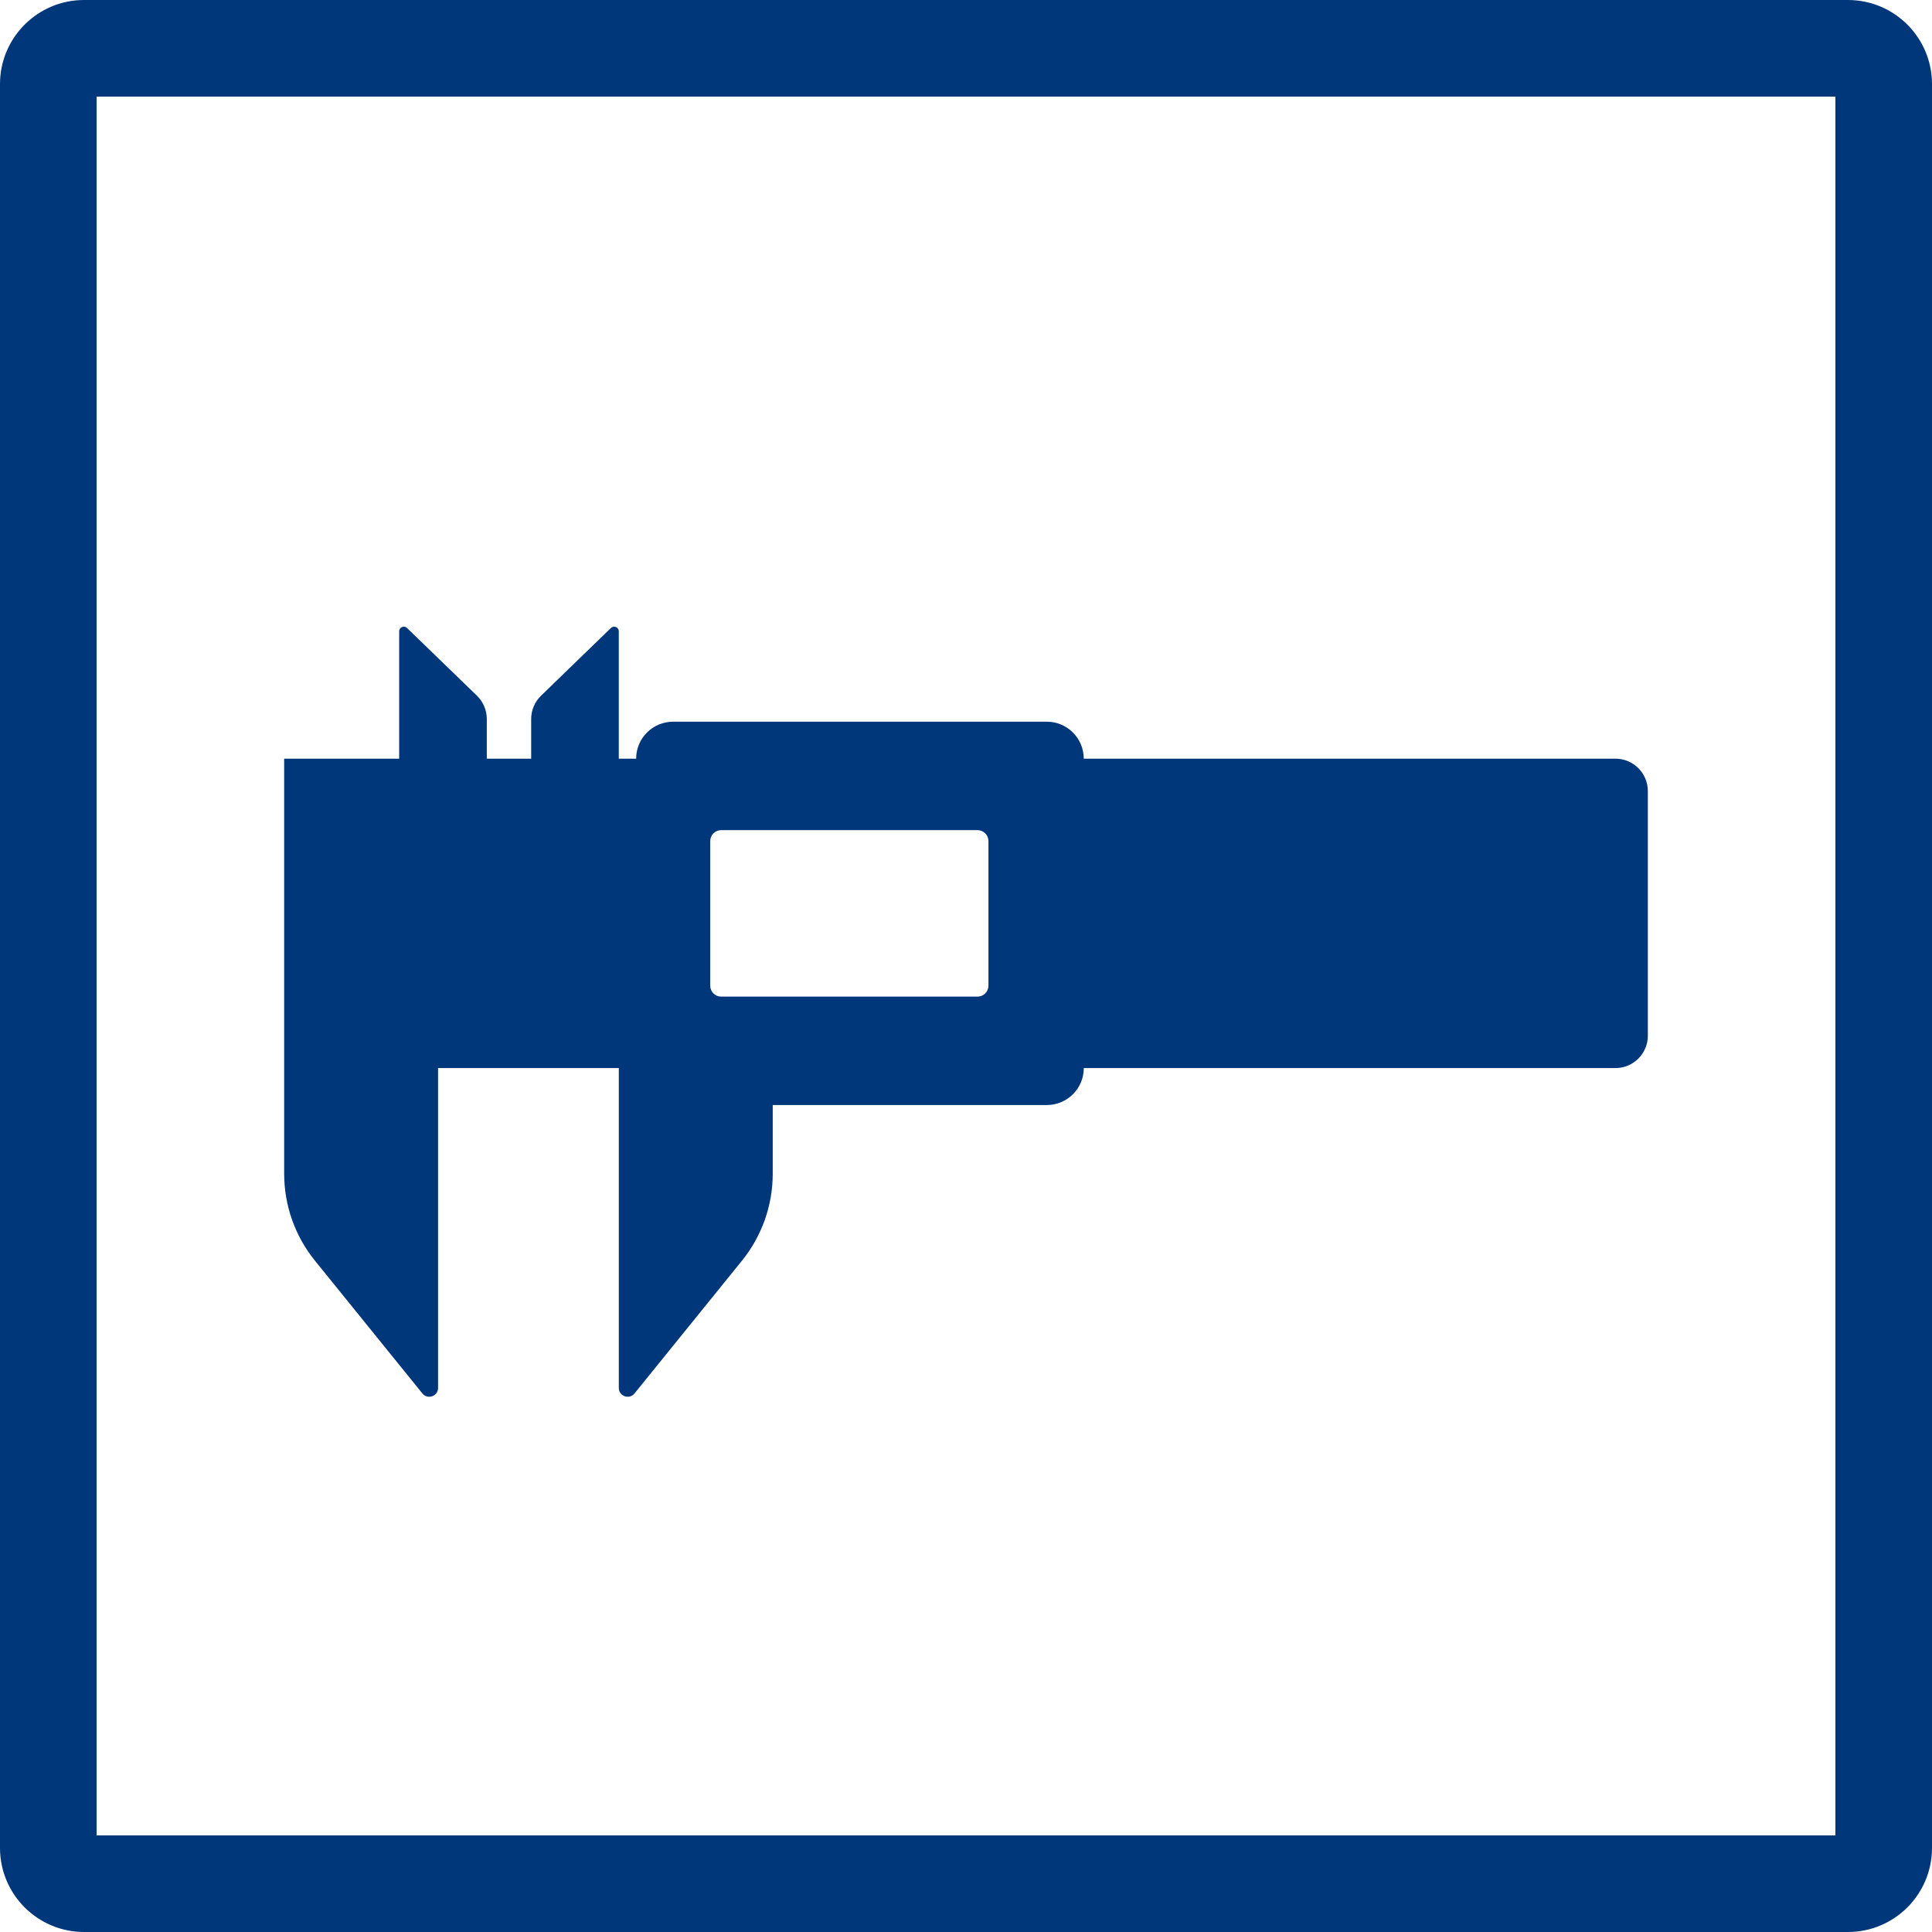
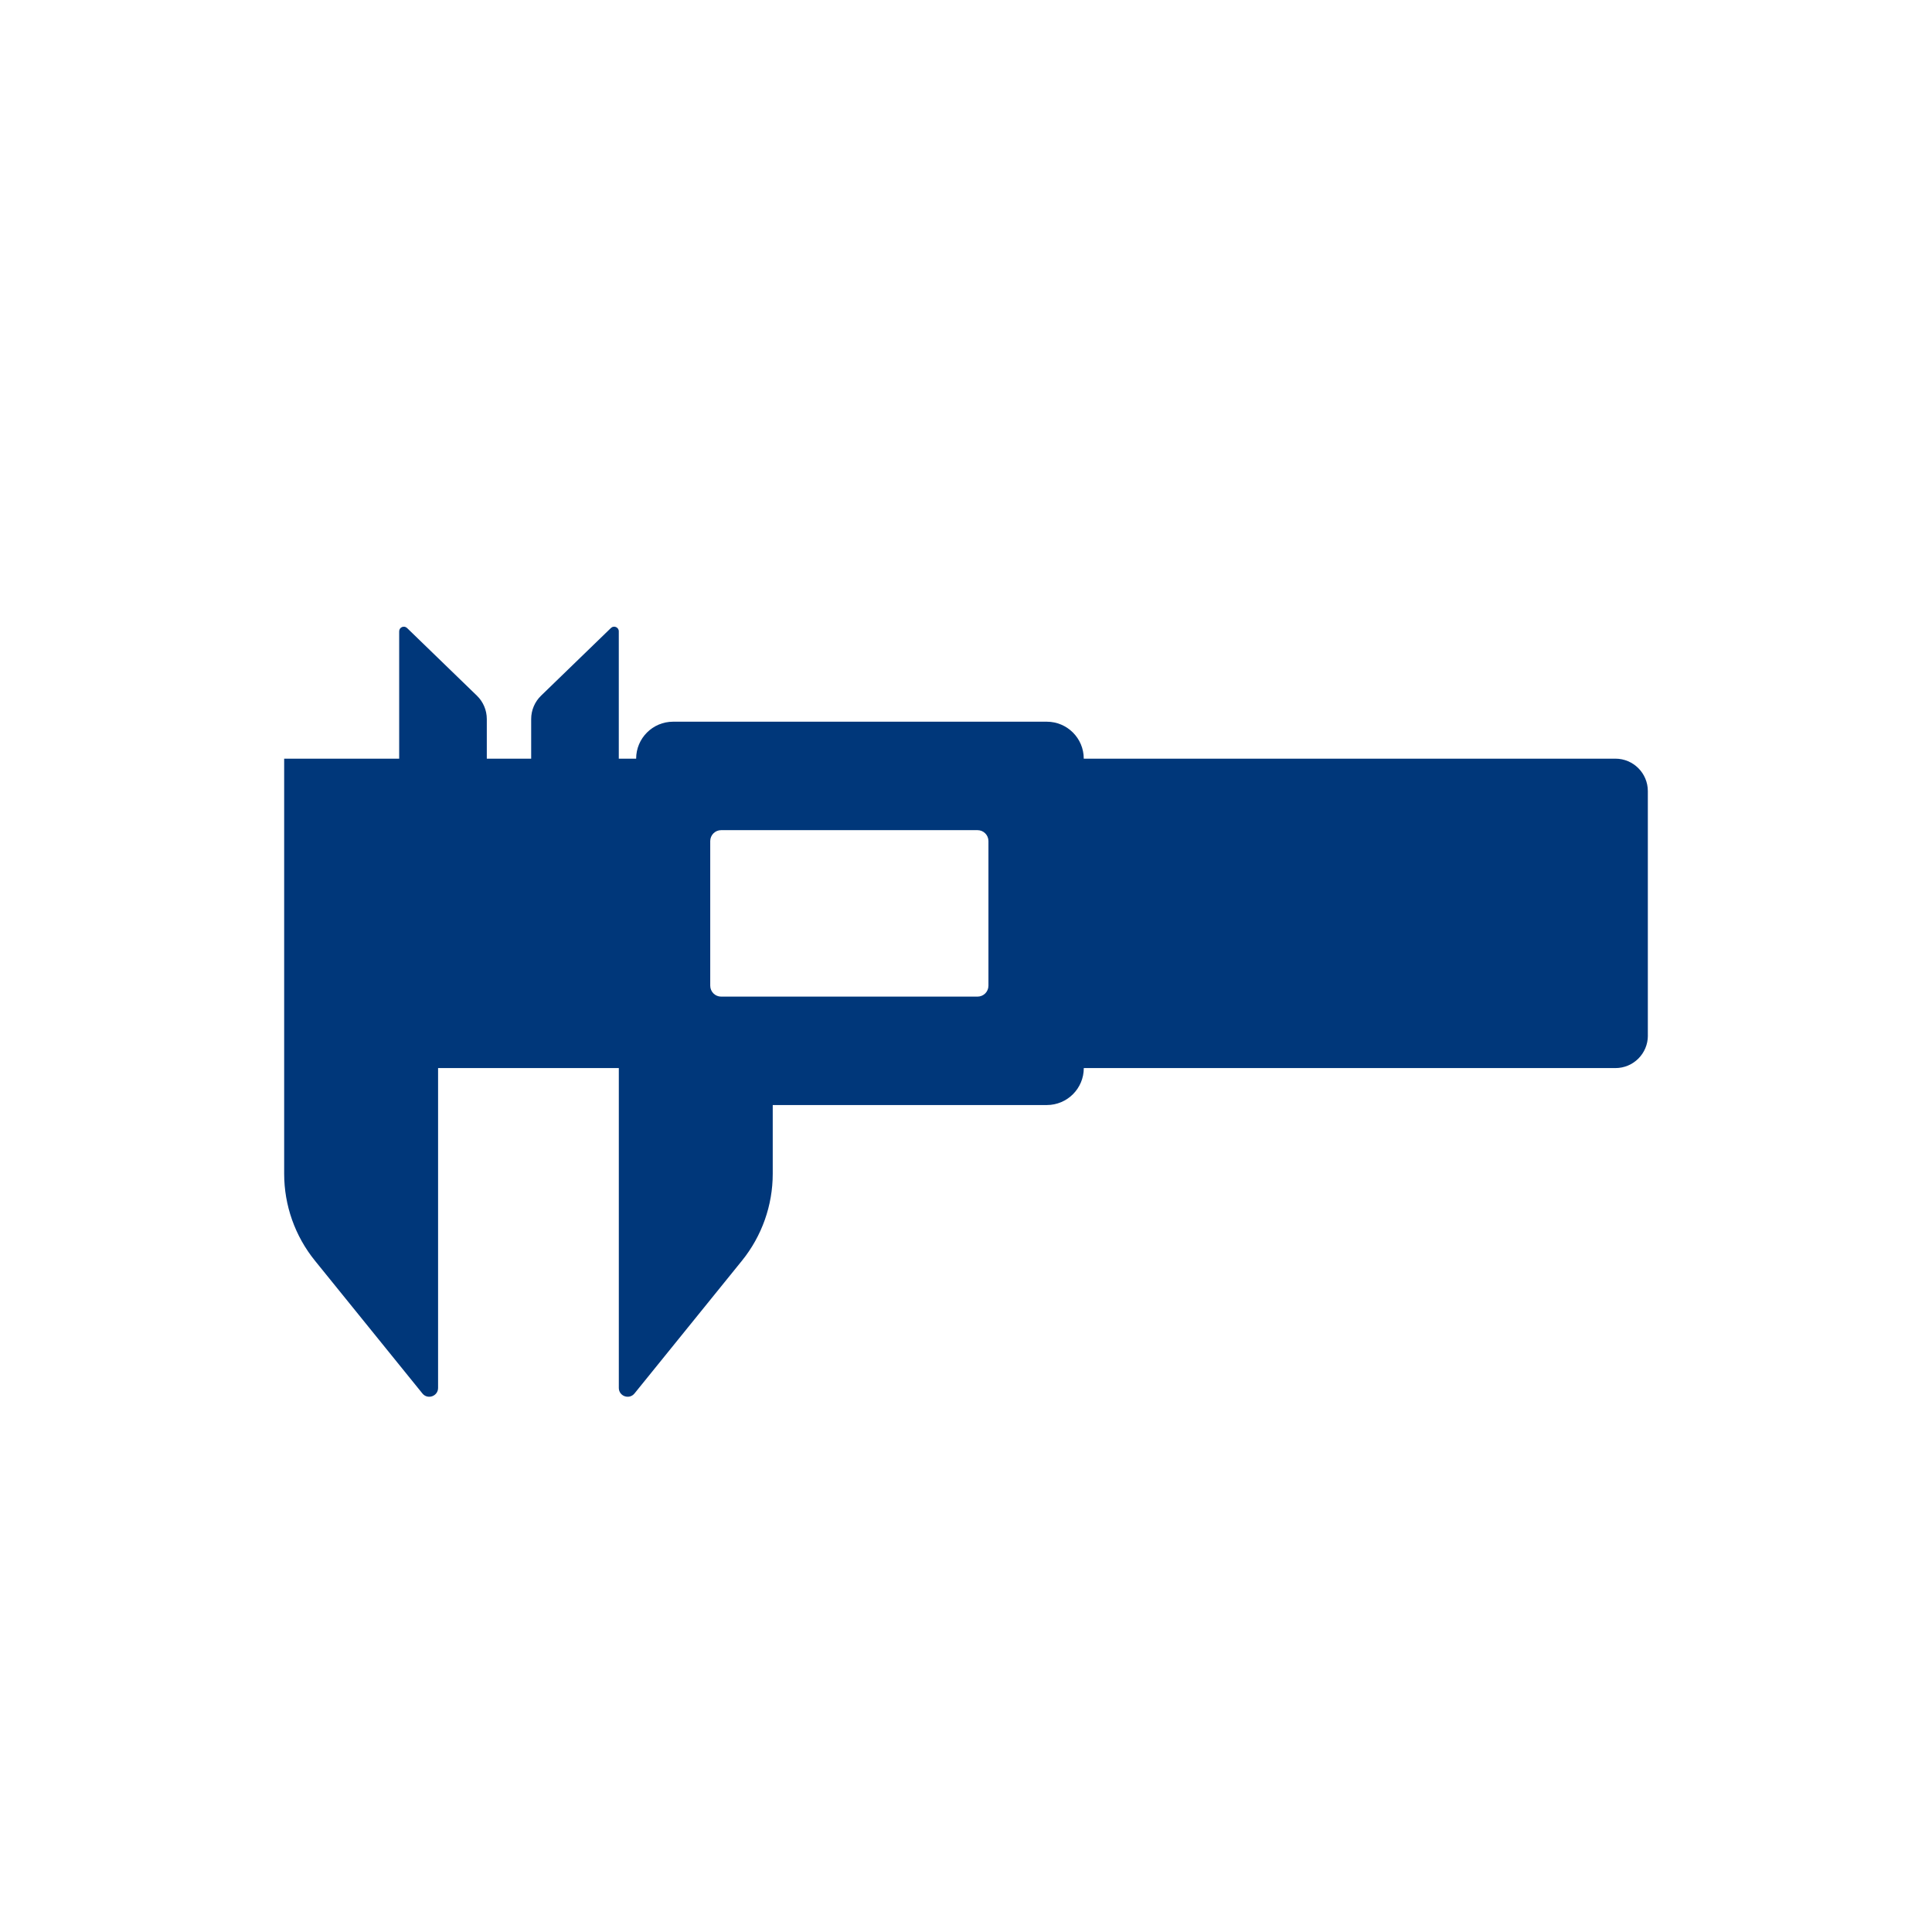
<svg xmlns="http://www.w3.org/2000/svg" id="Ebene_1" data-name="Ebene 1" viewBox="0 0 600 600">
  <defs>
    <style>
      .cls-1 {
        fill: #00377a;
      }

      .cls-1, .cls-2 {
        stroke-width: 0px;
      }

      .cls-2 {
        fill: none;
      }

      .cls-3 {
        clip-path: url(#clippath);
      }
    </style>
    <clipPath id="clippath">
      <rect class="cls-2" x="88.25" y="192.67" width="423.5" height="246.1" />
    </clipPath>
  </defs>
  <g class="cls-3">
    <path class="cls-1" d="M306.97,306.11c0,1.88-1.52,3.4-3.4,3.4h-79.6c-1.88,0-3.4-1.52-3.4-3.4v-44.9c0-1.88,1.52-3.4,3.4-3.4h79.6c1.88,0,3.4,1.52,3.4,3.4v44.9ZM511.75,321.63v-75.95c0-5.56-4.51-10.07-10.07-10.07h-165.11c0-6.34-5.14-11.48-11.48-11.48h-116.05c-6.34,0-11.48,5.14-11.48,11.48h0s-5.39,0-5.39,0v-39.55c0-1.27-1.53-1.92-2.44-1.03l-21.7,21.02c-1.96,1.9-3.07,4.52-3.07,7.25v12.31h-13.78v-12.31c0-2.73-1.11-5.35-3.07-7.25l-21.7-21.02c-.91-.88-2.44-.24-2.44,1.03v39.55h-35.72v128.91c0,9.83,3.37,19.36,9.56,27l33.37,41.23c1.62,2.01,4.87.86,4.87-1.72v-99.33h56.13v99.33c0,2.58,3.24,3.73,4.87,1.72l33.37-41.23c6.18-7.64,9.56-17.17,9.56-27v-21.34h85.12c6.34,0,11.48-5.14,11.48-11.48h0s165.11,0,165.11,0c5.56,0,10.07-4.51,10.07-10.07Z" />
  </g>
-   <path class="cls-1" d="M573.89,600H26.11c-14.42,0-26.11-11.69-26.11-26.11V26.11C0,11.69,11.69,0,26.11,0h547.78c14.42,0,26.11,11.69,26.11,26.11v547.78c0,14.42-11.69,26.11-26.11,26.11ZM570,30H30v540h540V30Z" />
</svg>